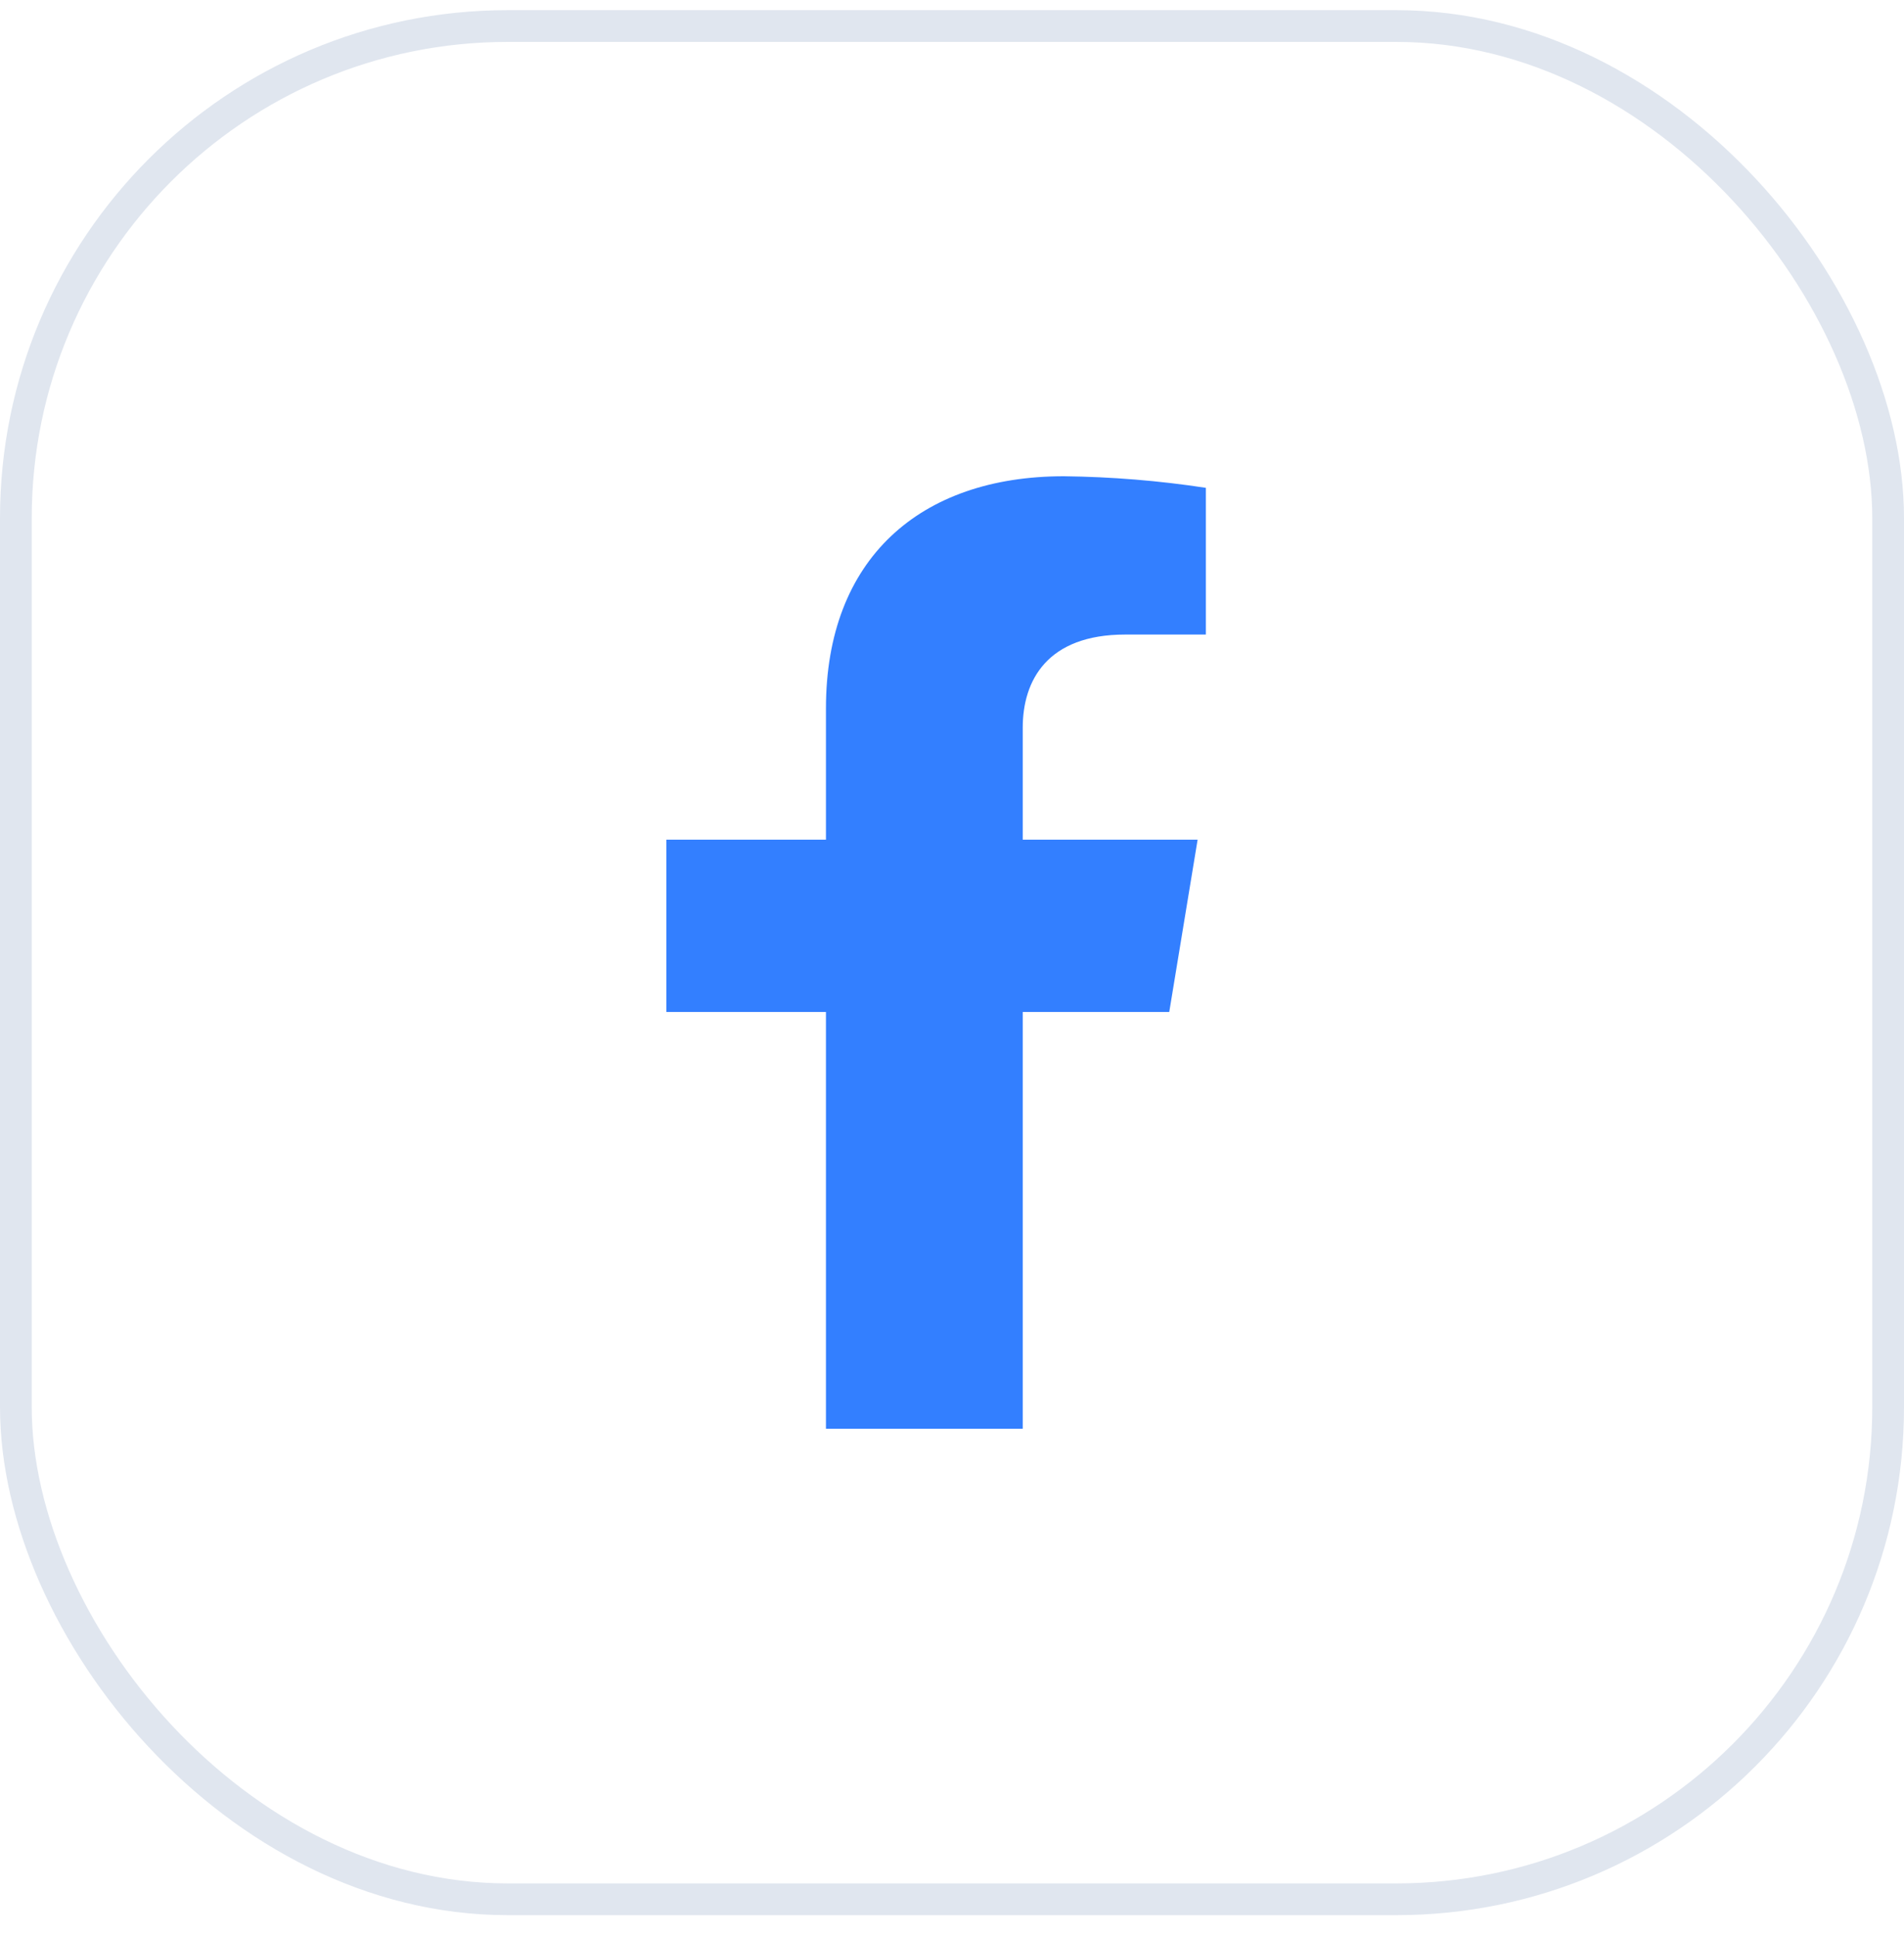
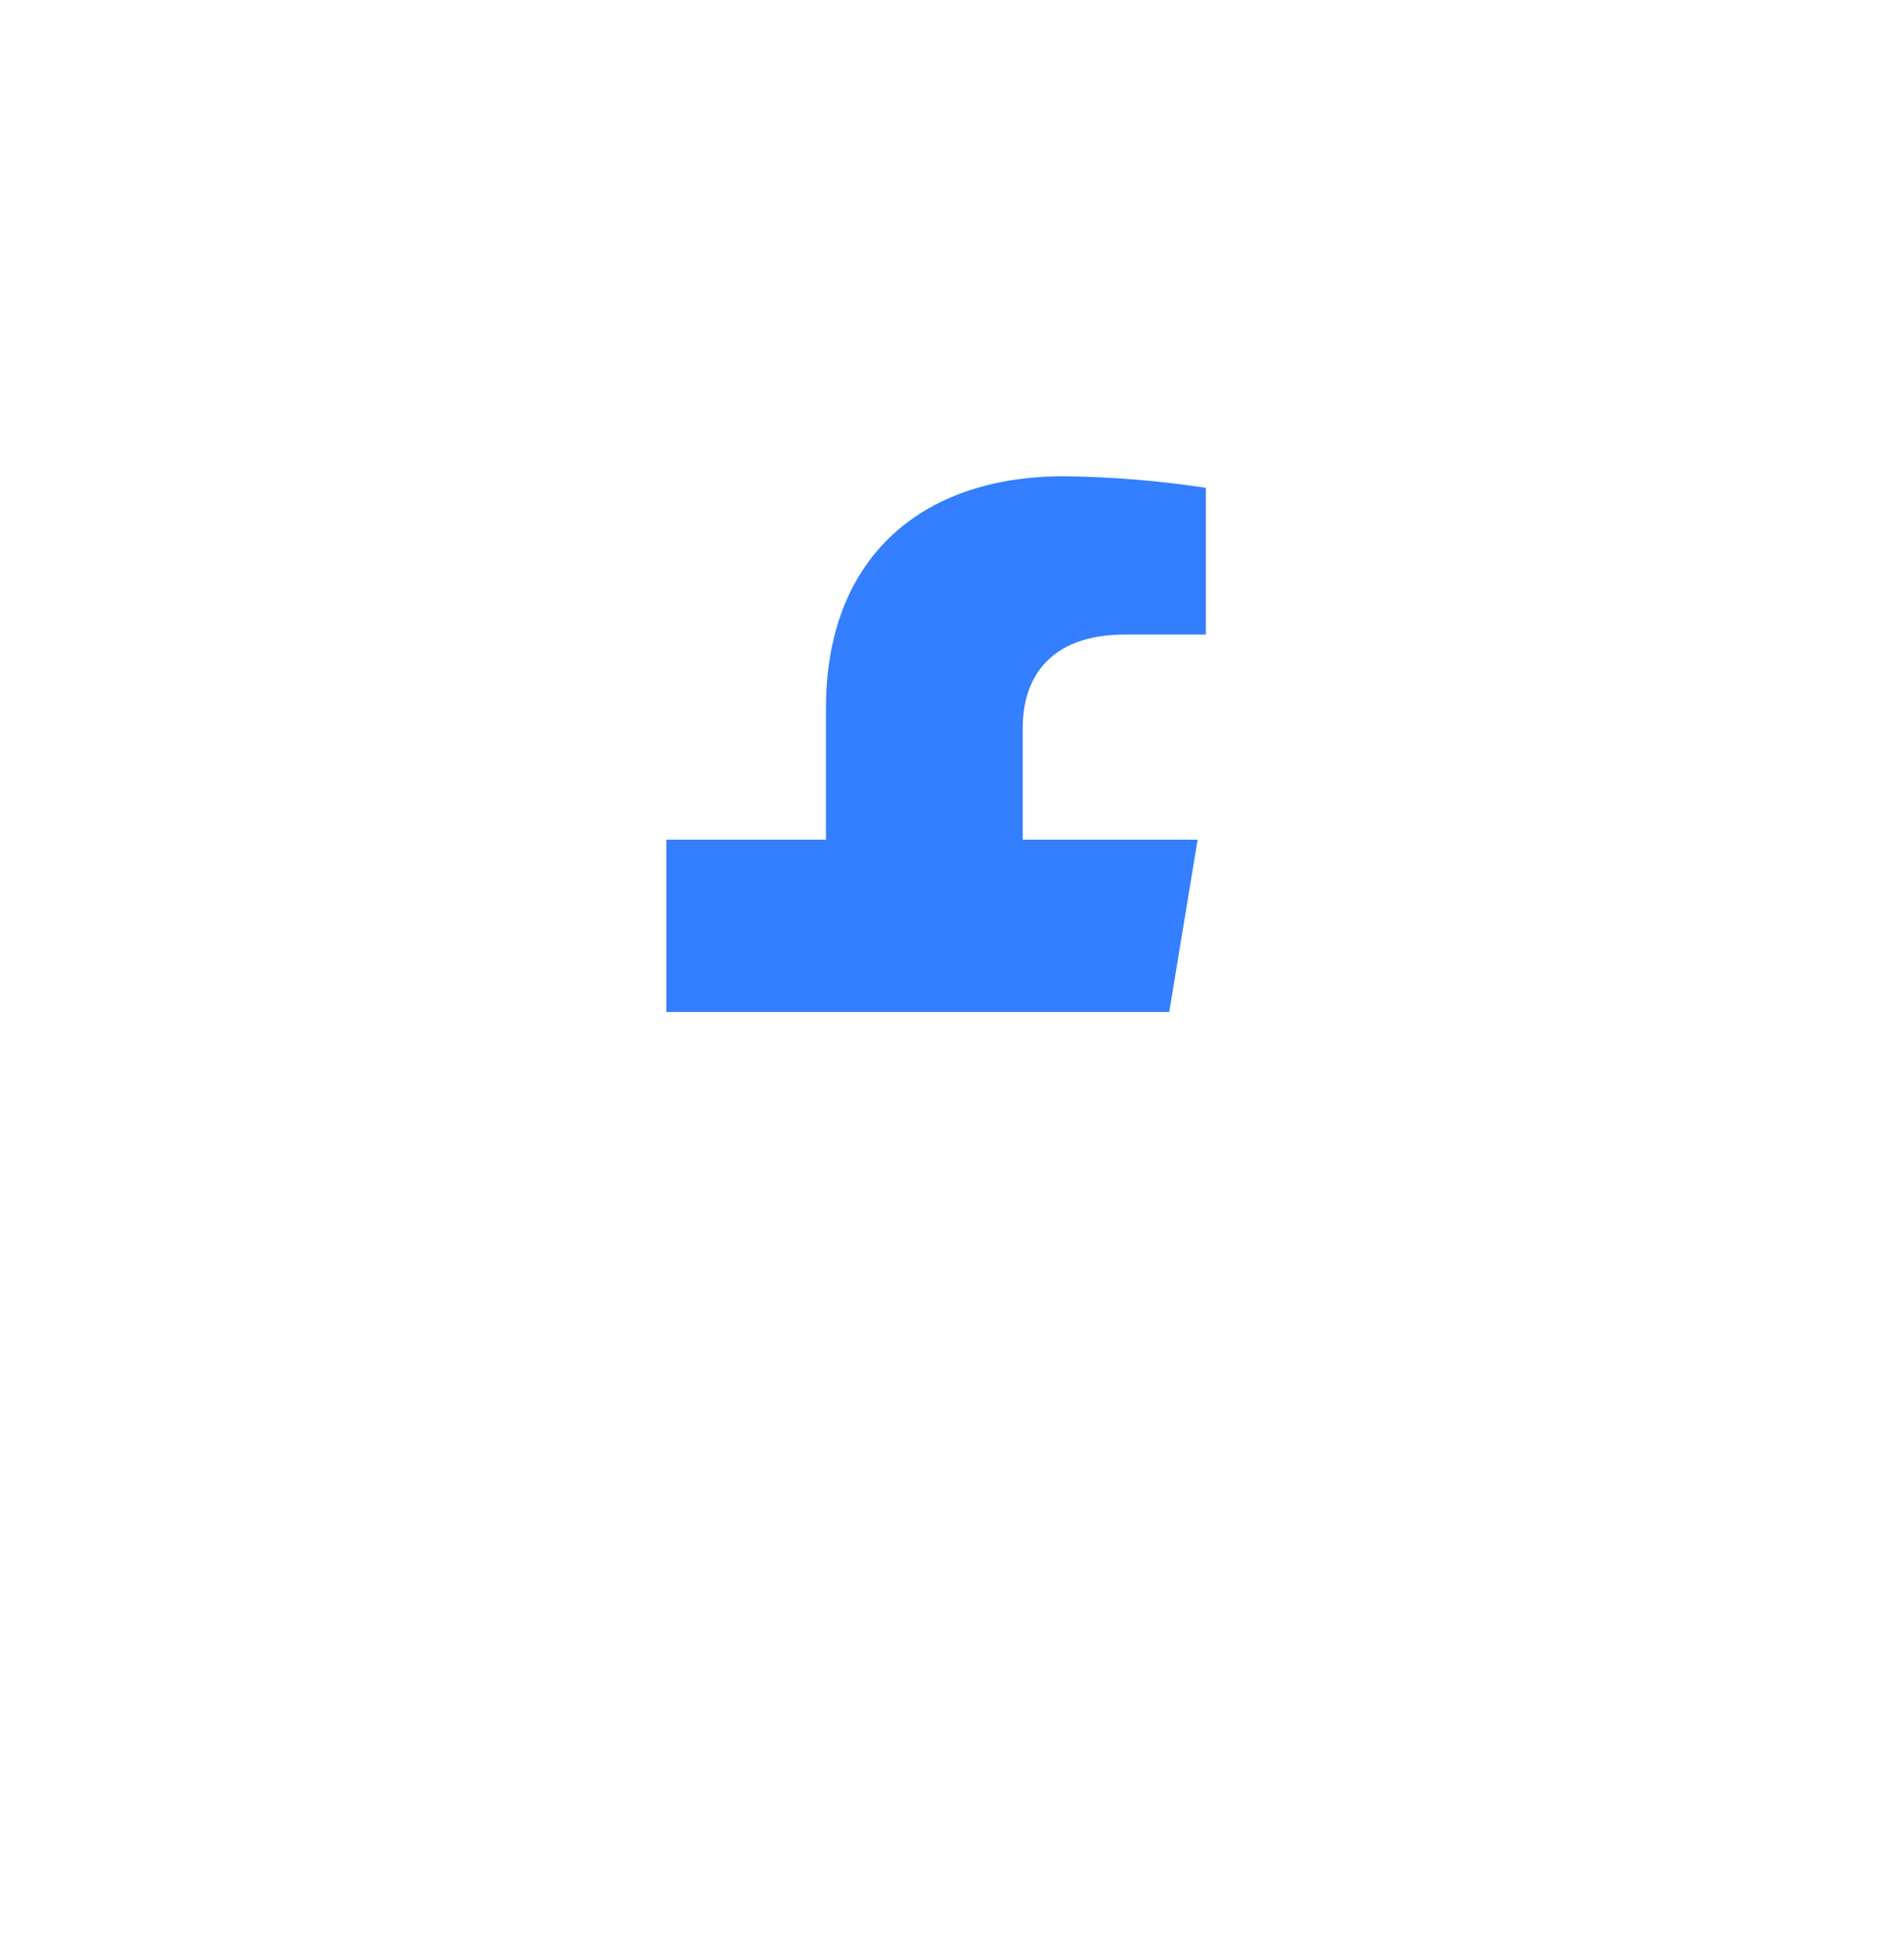
<svg xmlns="http://www.w3.org/2000/svg" width="60" height="61" viewBox="0 0 60 61" fill="none">
-   <rect x="0.5" y="0.82" width="59" height="59" rx="15.5" stroke="#E0E6EF" />
-   <path d="M36.846 31.874L37.74 26.447H32.229V22.92C32.229 21.436 32.998 19.986 35.459 19.986H38V15.365C36.52 15.139 35.025 15.018 33.526 15C28.99 15 26.028 17.603 26.028 22.309V26.447H21V31.874H26.028V45H32.229V31.874H36.846Z" fill="#337FFF" />
+   <path d="M36.846 31.874L37.74 26.447H32.229V22.92C32.229 21.436 32.998 19.986 35.459 19.986H38V15.365C36.52 15.139 35.025 15.018 33.526 15C28.99 15 26.028 17.603 26.028 22.309V26.447H21V31.874H26.028V45V31.874H36.846Z" fill="#337FFF" />
</svg>